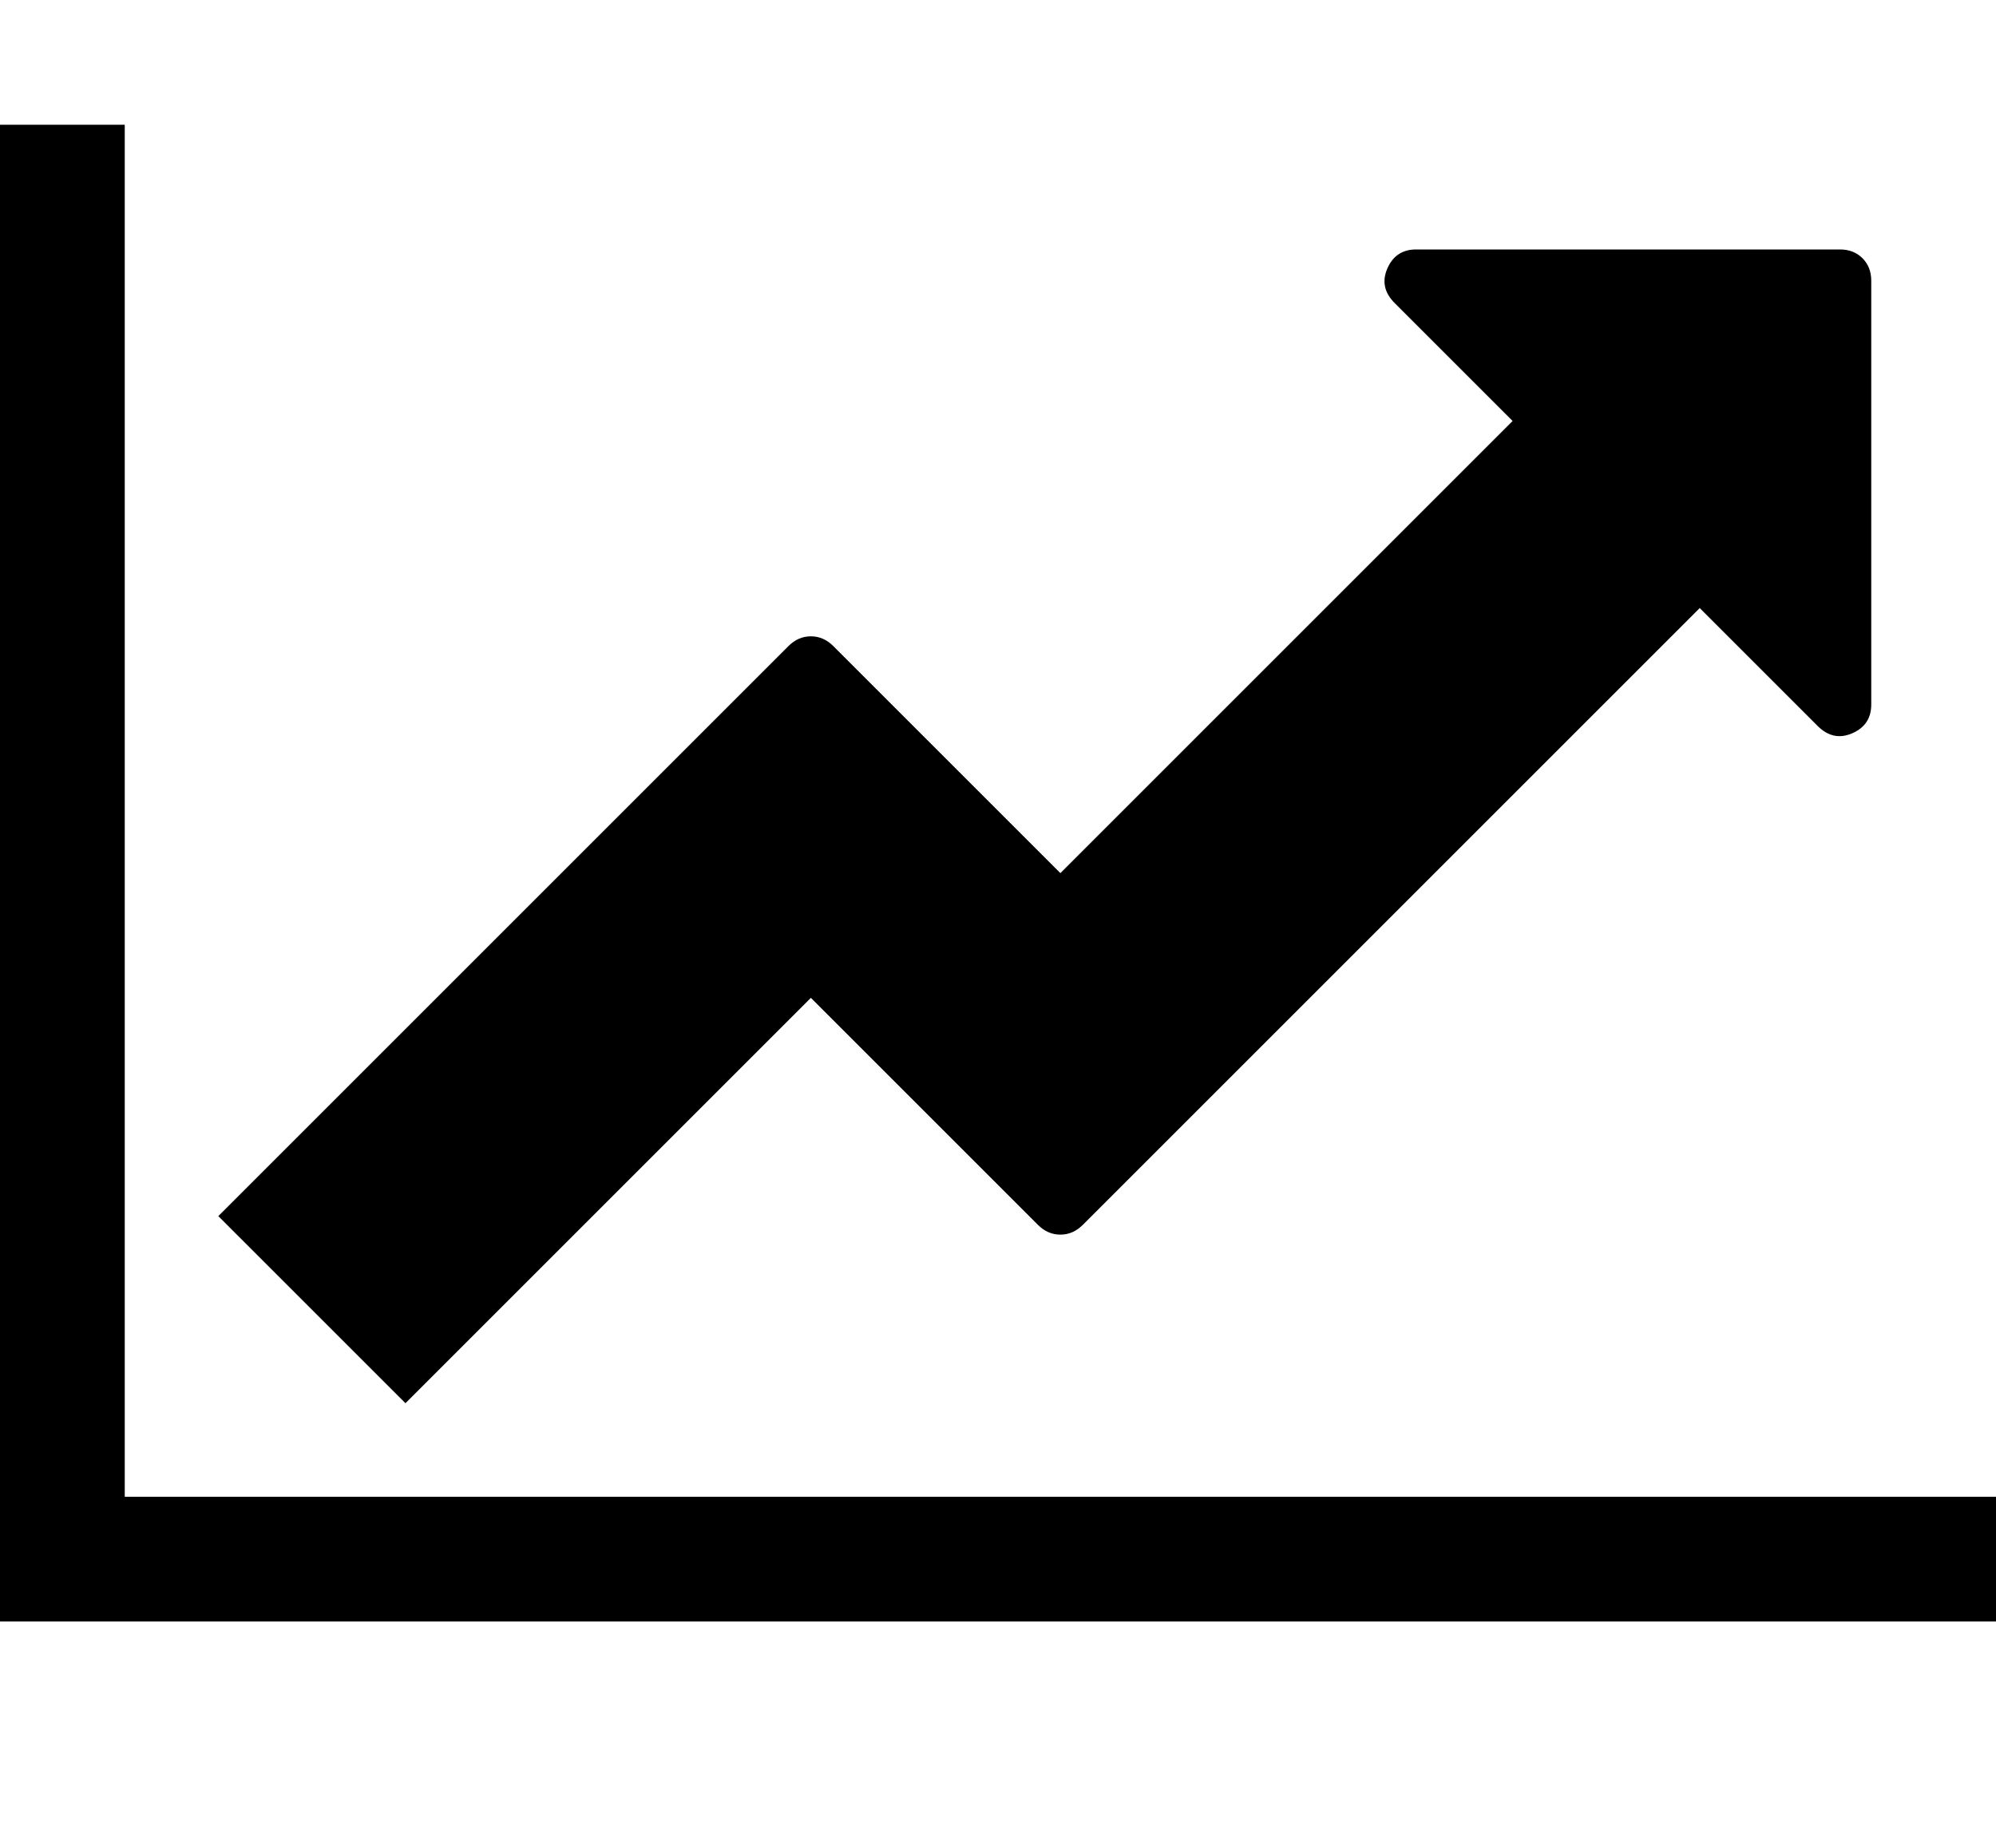
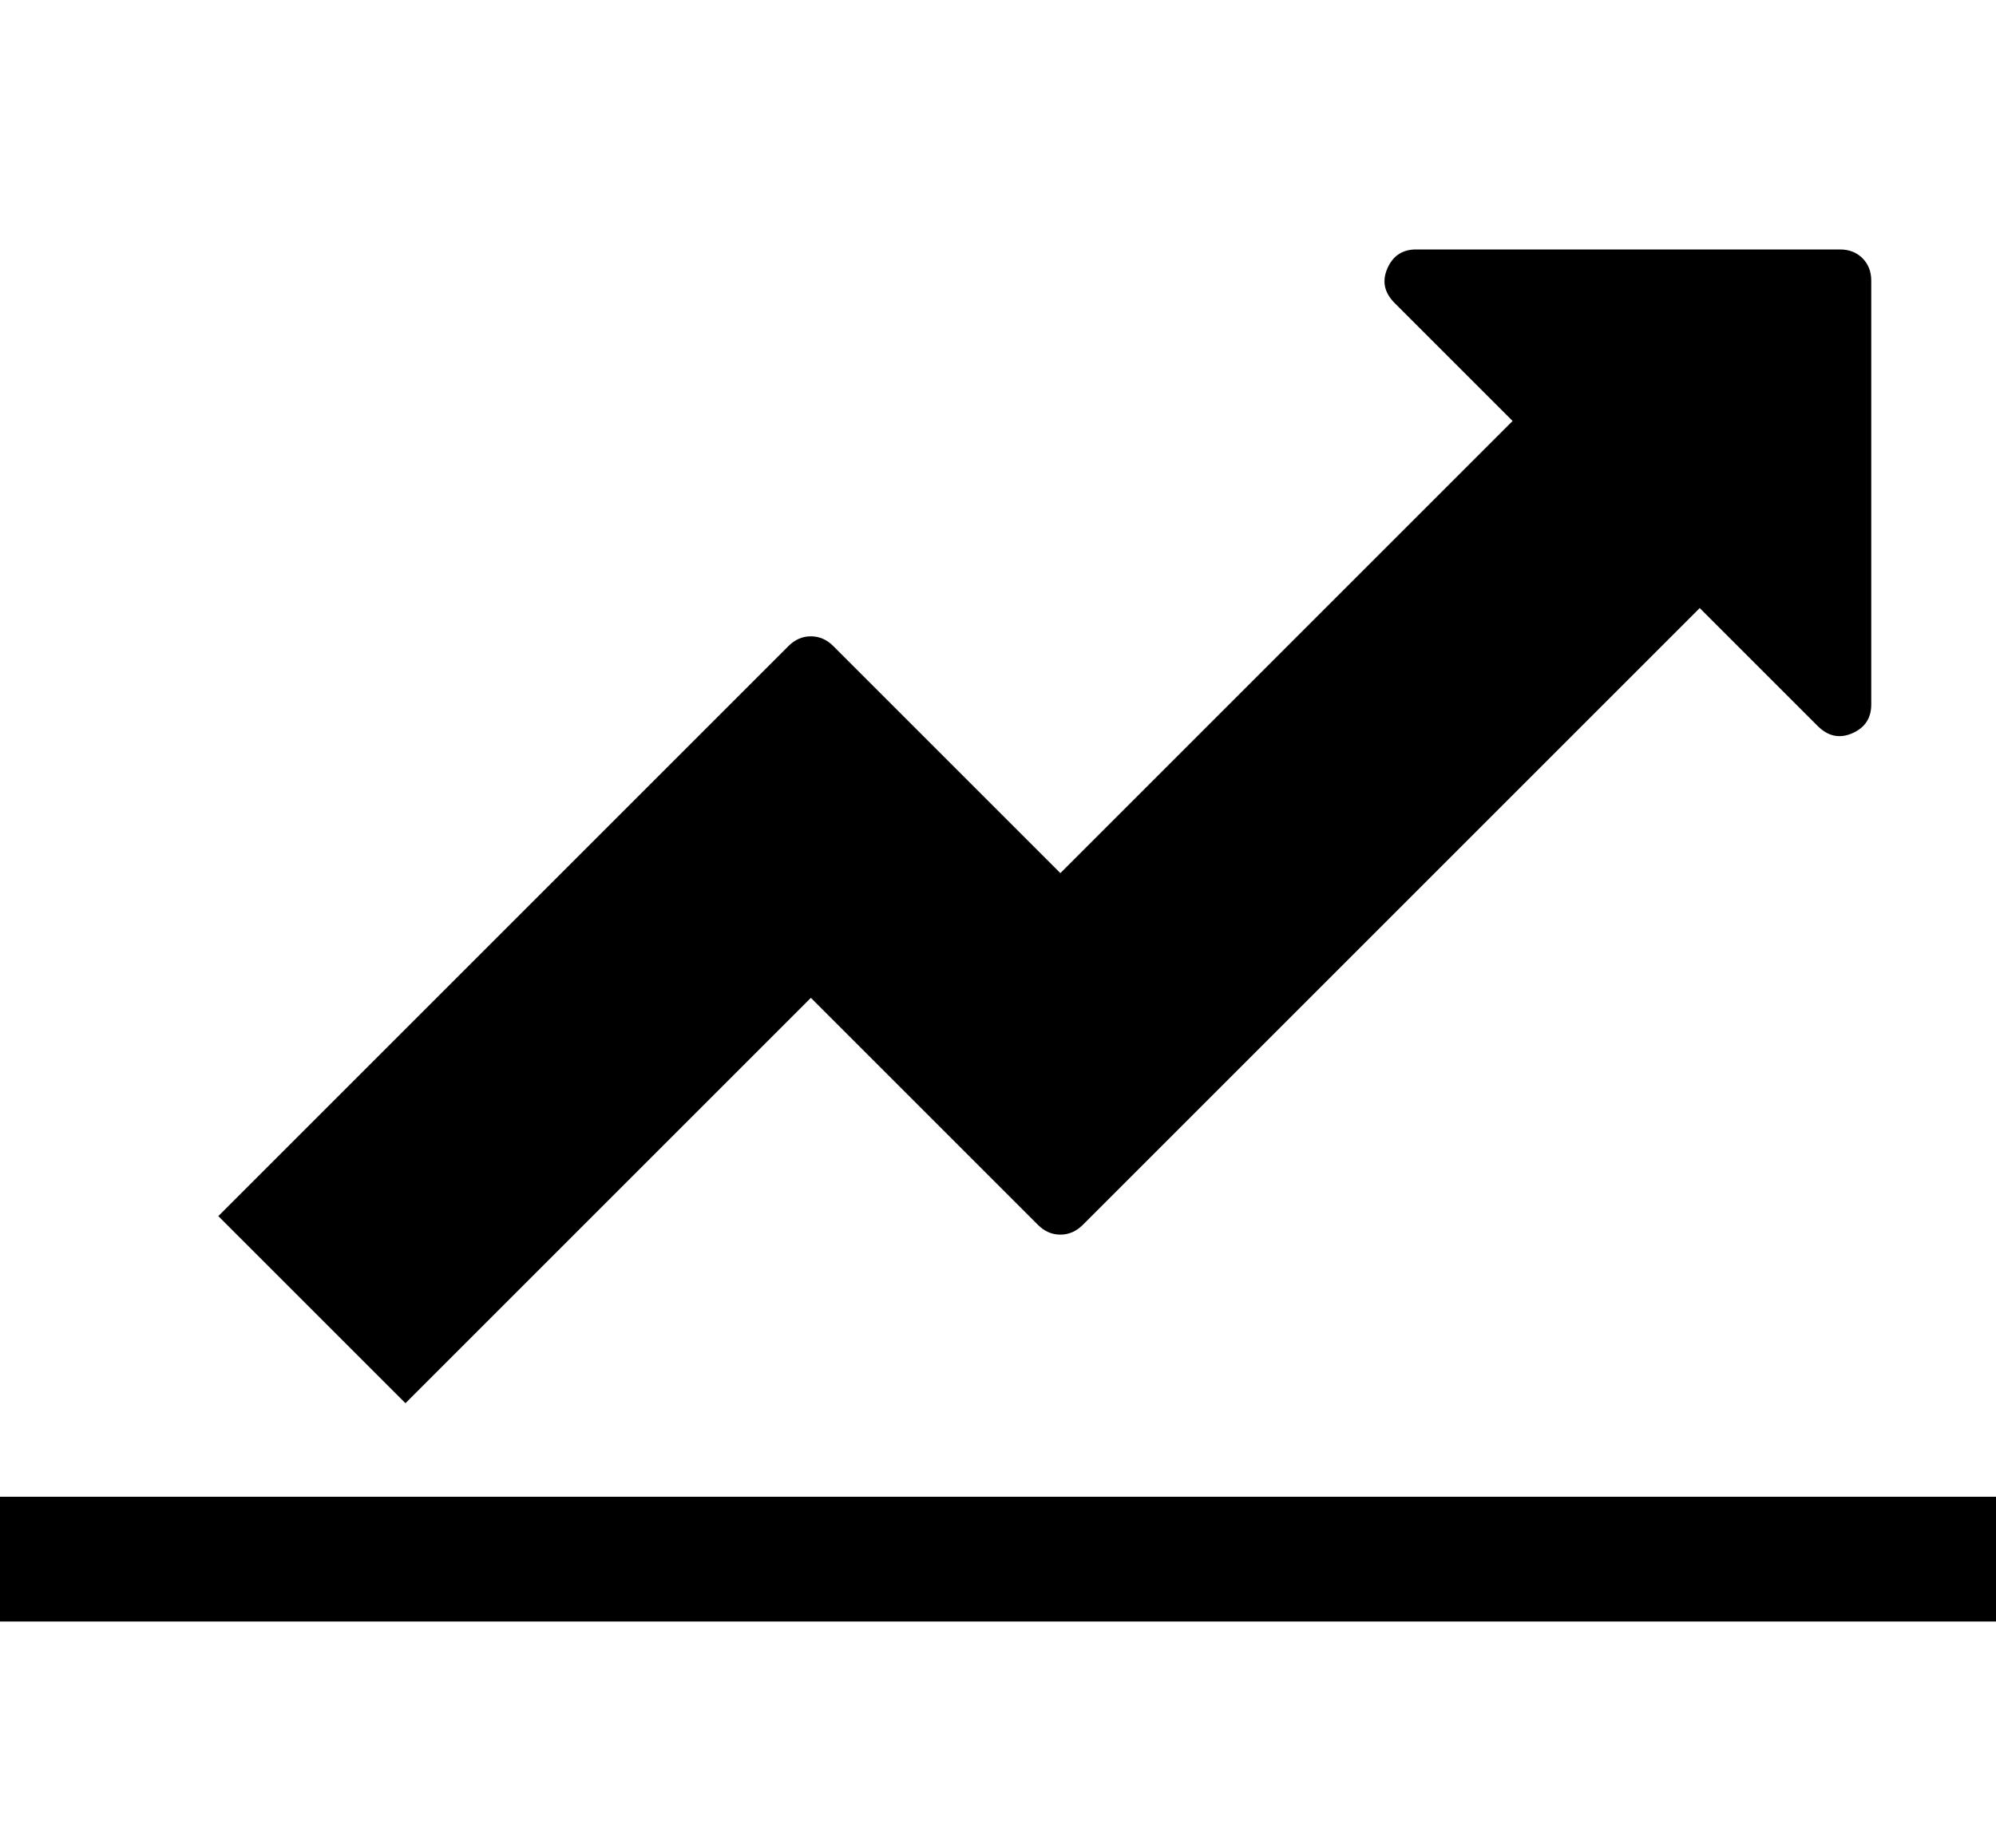
<svg xmlns="http://www.w3.org/2000/svg" version="1.1" id="line-chart" viewBox="0 0 2048 1896.083">
-   <path d="M2048 1536v128H0V128h128v1408h1920zM1920 288v435q0 21-19.5 29.5T1865 745l-121-121-633 633q-10 10-23 10t-23-10l-233-233-416 416-192-192 585-585q10-10 23-10t23 10l233 233 464-464-121-121q-16-16-7.5-35.5T1453 256h435q14 0 23 9t9 23z" />
+   <path d="M2048 1536v128H0V128v1408h1920zM1920 288v435q0 21-19.5 29.5T1865 745l-121-121-633 633q-10 10-23 10t-23-10l-233-233-416 416-192-192 585-585q10-10 23-10t23 10l233 233 464-464-121-121q-16-16-7.5-35.5T1453 256h435q14 0 23 9t9 23z" />
</svg>